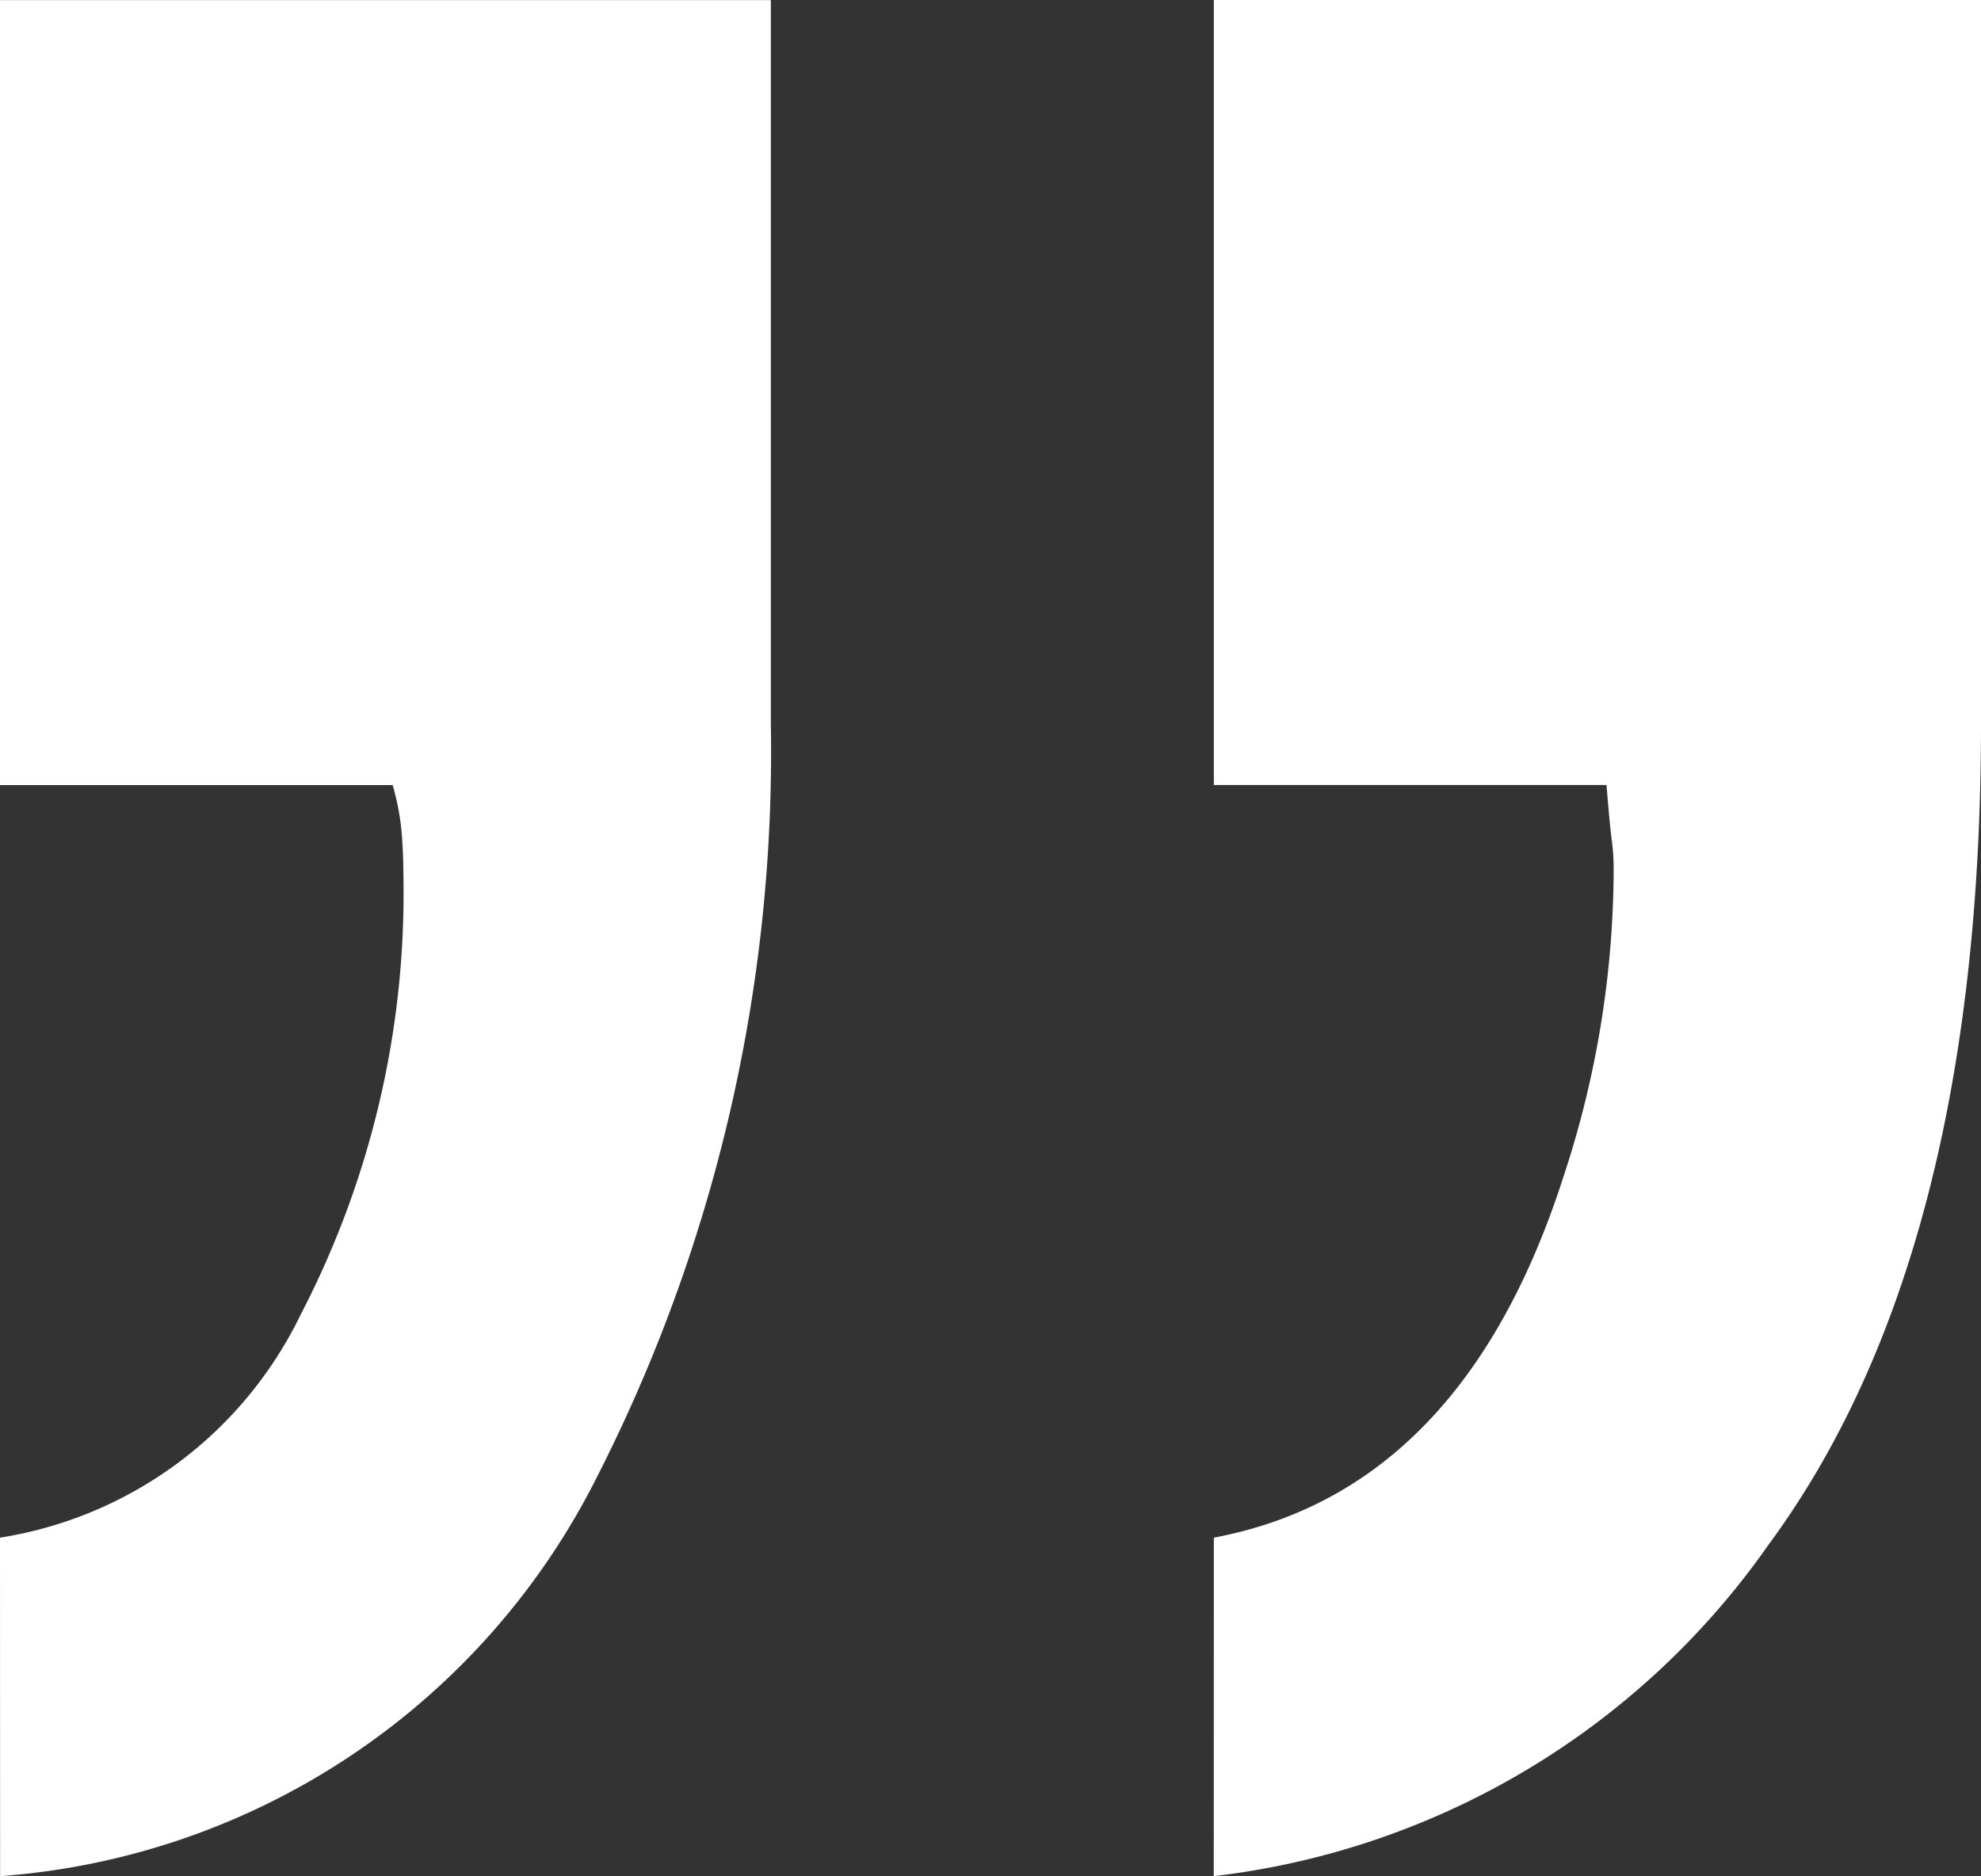
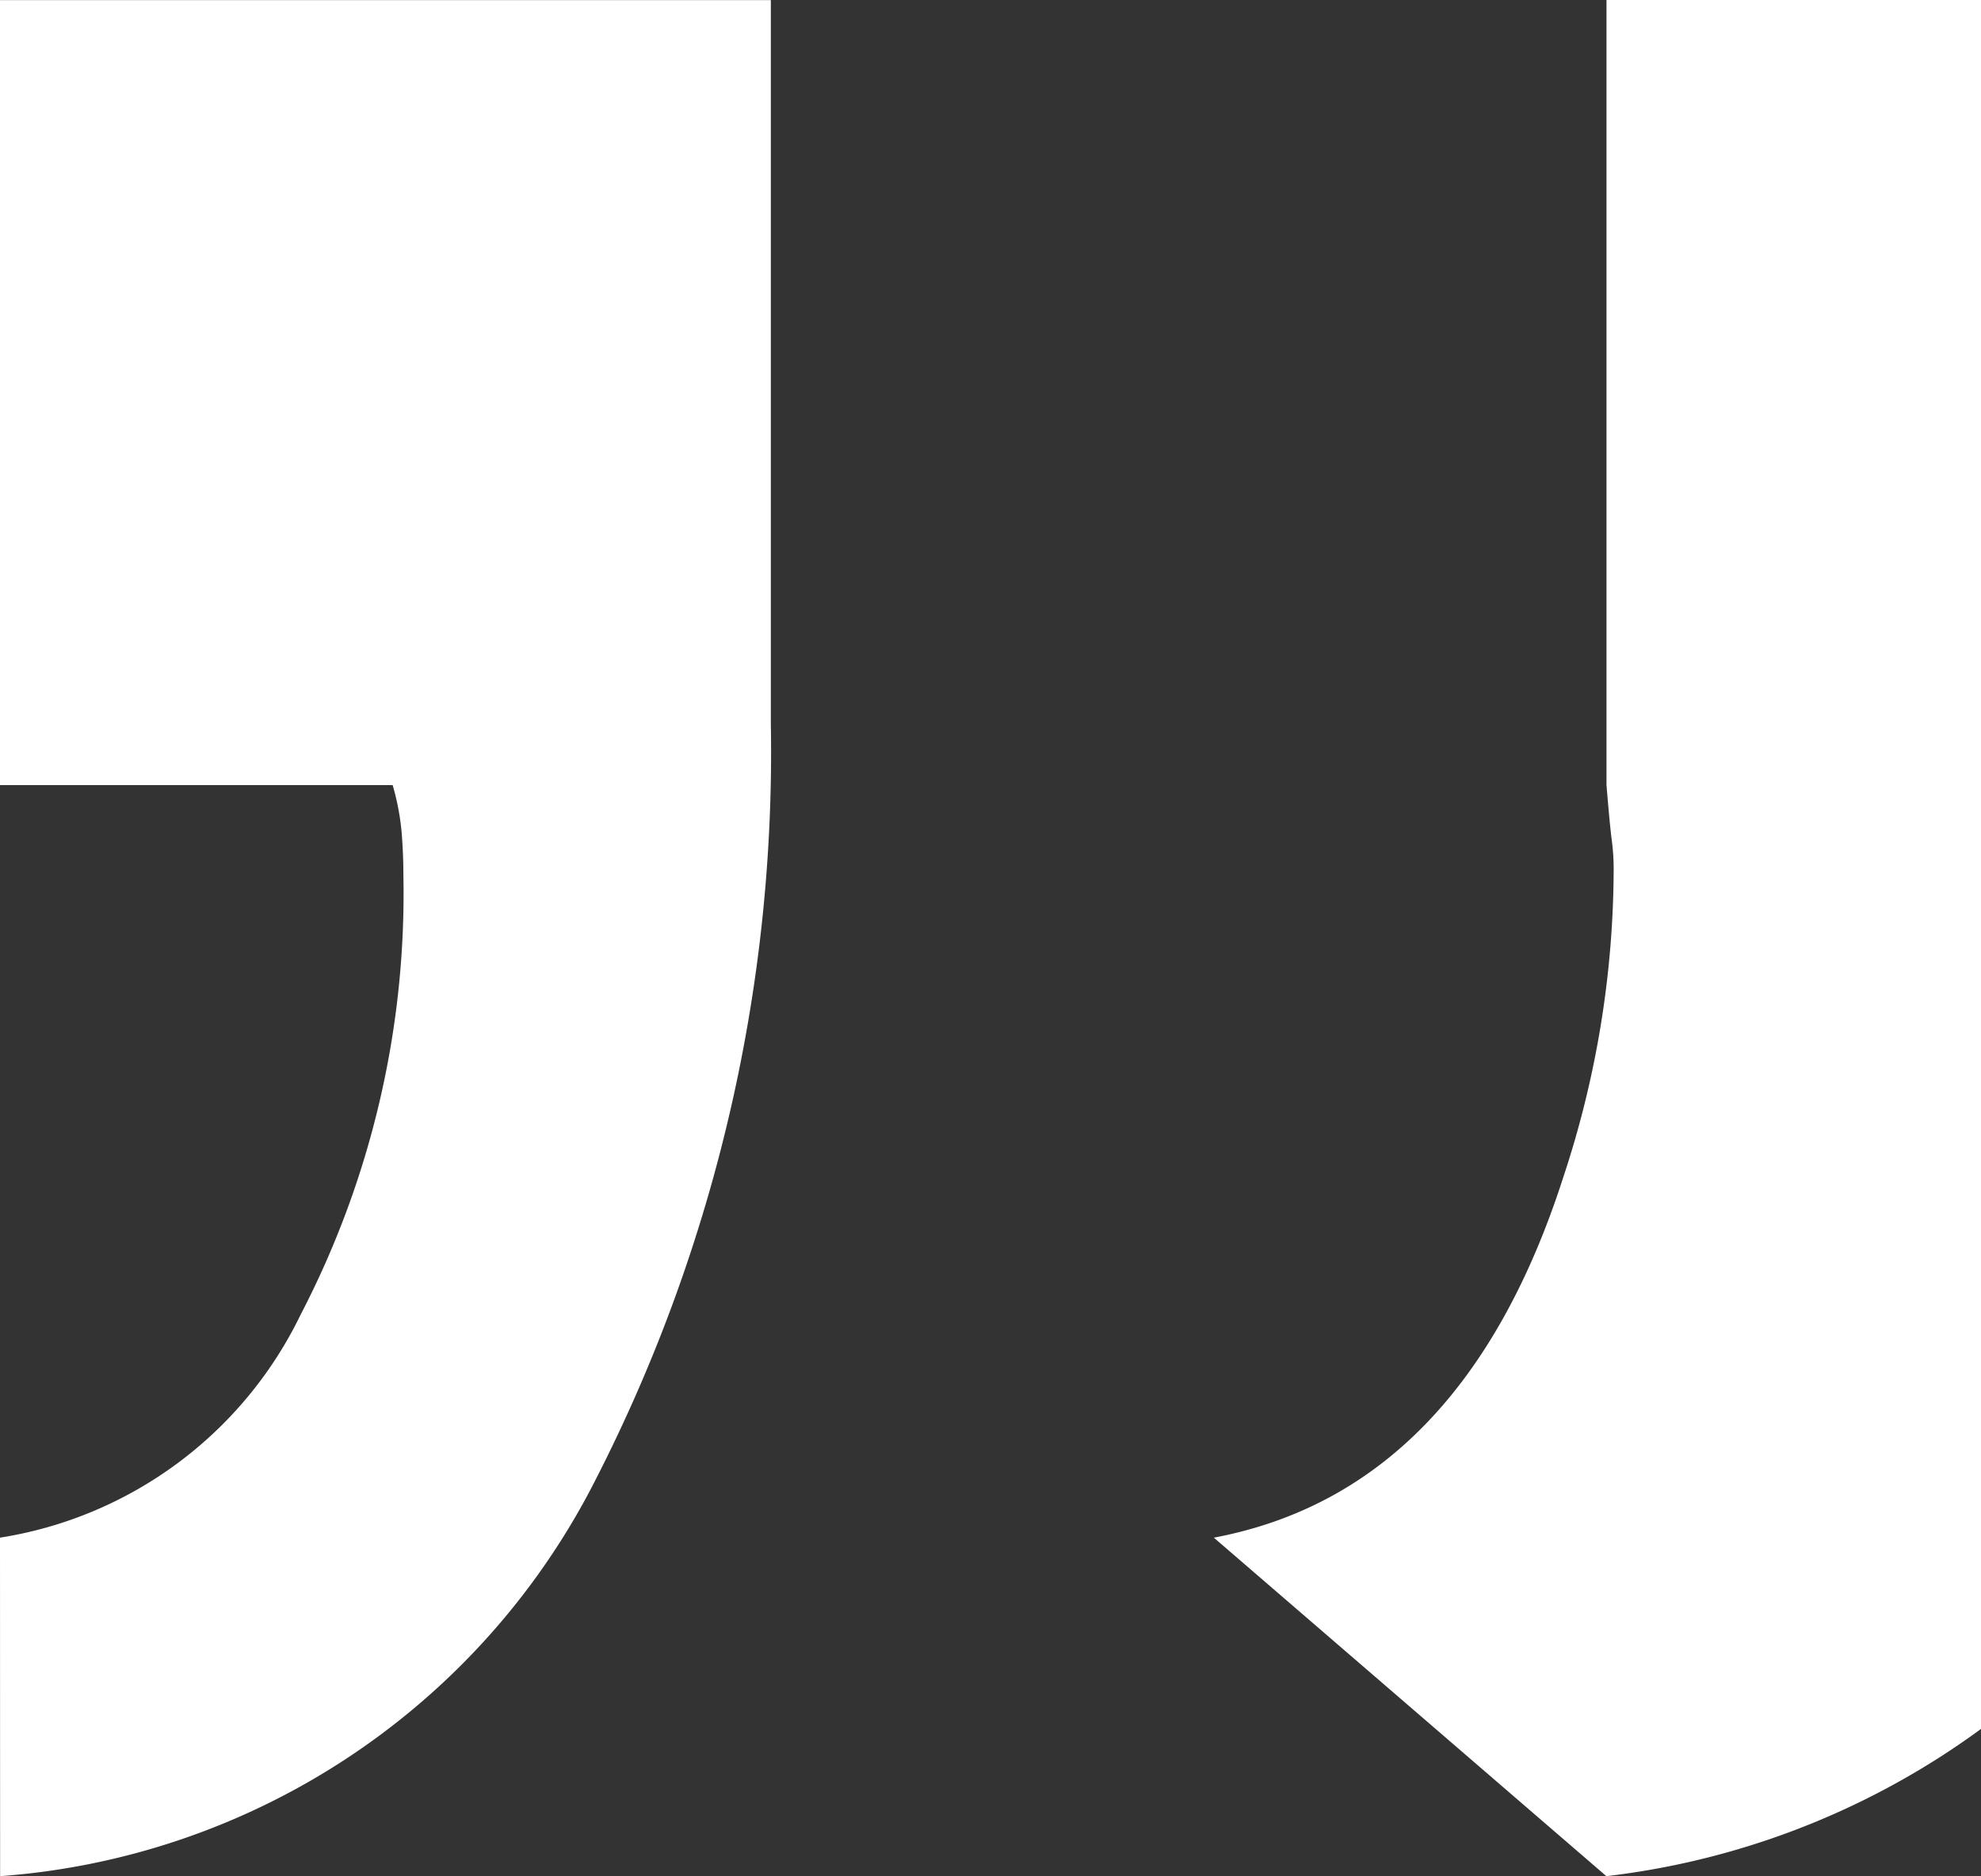
<svg xmlns="http://www.w3.org/2000/svg" width="18.799" height="17.808" viewBox="0 0 18.799 17.808">
  <rect x="0" y="0" width="18.799" height="17.808" fill="#333333" stroke="none" />
-   <path id="Path_4057" data-name="Path 4057" d="M14.185-36.094q2.358-.444,3.315-3.418a9.345,9.345,0,0,0,.479-2.905,2.1,2.1,0,0,0-.017-.291q-.017-.12-.051-.53H14.185v-7.451h7.28v6.87q0,5.059-2.017,7.793a7.485,7.485,0,0,1-5.264,3.145Zm-11.519,0A3.832,3.832,0,0,0,5.52-38.213a8.668,8.668,0,0,0,.974-4.17q0-.205-.017-.41a2.332,2.332,0,0,0-.085-.444H2.666v-7.451H9.981v6.87a15.16,15.16,0,0,1-1.709,7.263,6.9,6.9,0,0,1-5.605,3.674Z" transform="translate(-2.666 50.689)" fill="#fff" />
+   <path id="Path_4057" data-name="Path 4057" d="M14.185-36.094q2.358-.444,3.315-3.418a9.345,9.345,0,0,0,.479-2.905,2.1,2.1,0,0,0-.017-.291q-.017-.12-.051-.53v-7.451h7.28v6.87q0,5.059-2.017,7.793a7.485,7.485,0,0,1-5.264,3.145Zm-11.519,0A3.832,3.832,0,0,0,5.52-38.213a8.668,8.668,0,0,0,.974-4.17q0-.205-.017-.41a2.332,2.332,0,0,0-.085-.444H2.666v-7.451H9.981v6.87a15.16,15.16,0,0,1-1.709,7.263,6.9,6.9,0,0,1-5.605,3.674Z" transform="translate(-2.666 50.689)" fill="#fff" />
</svg>